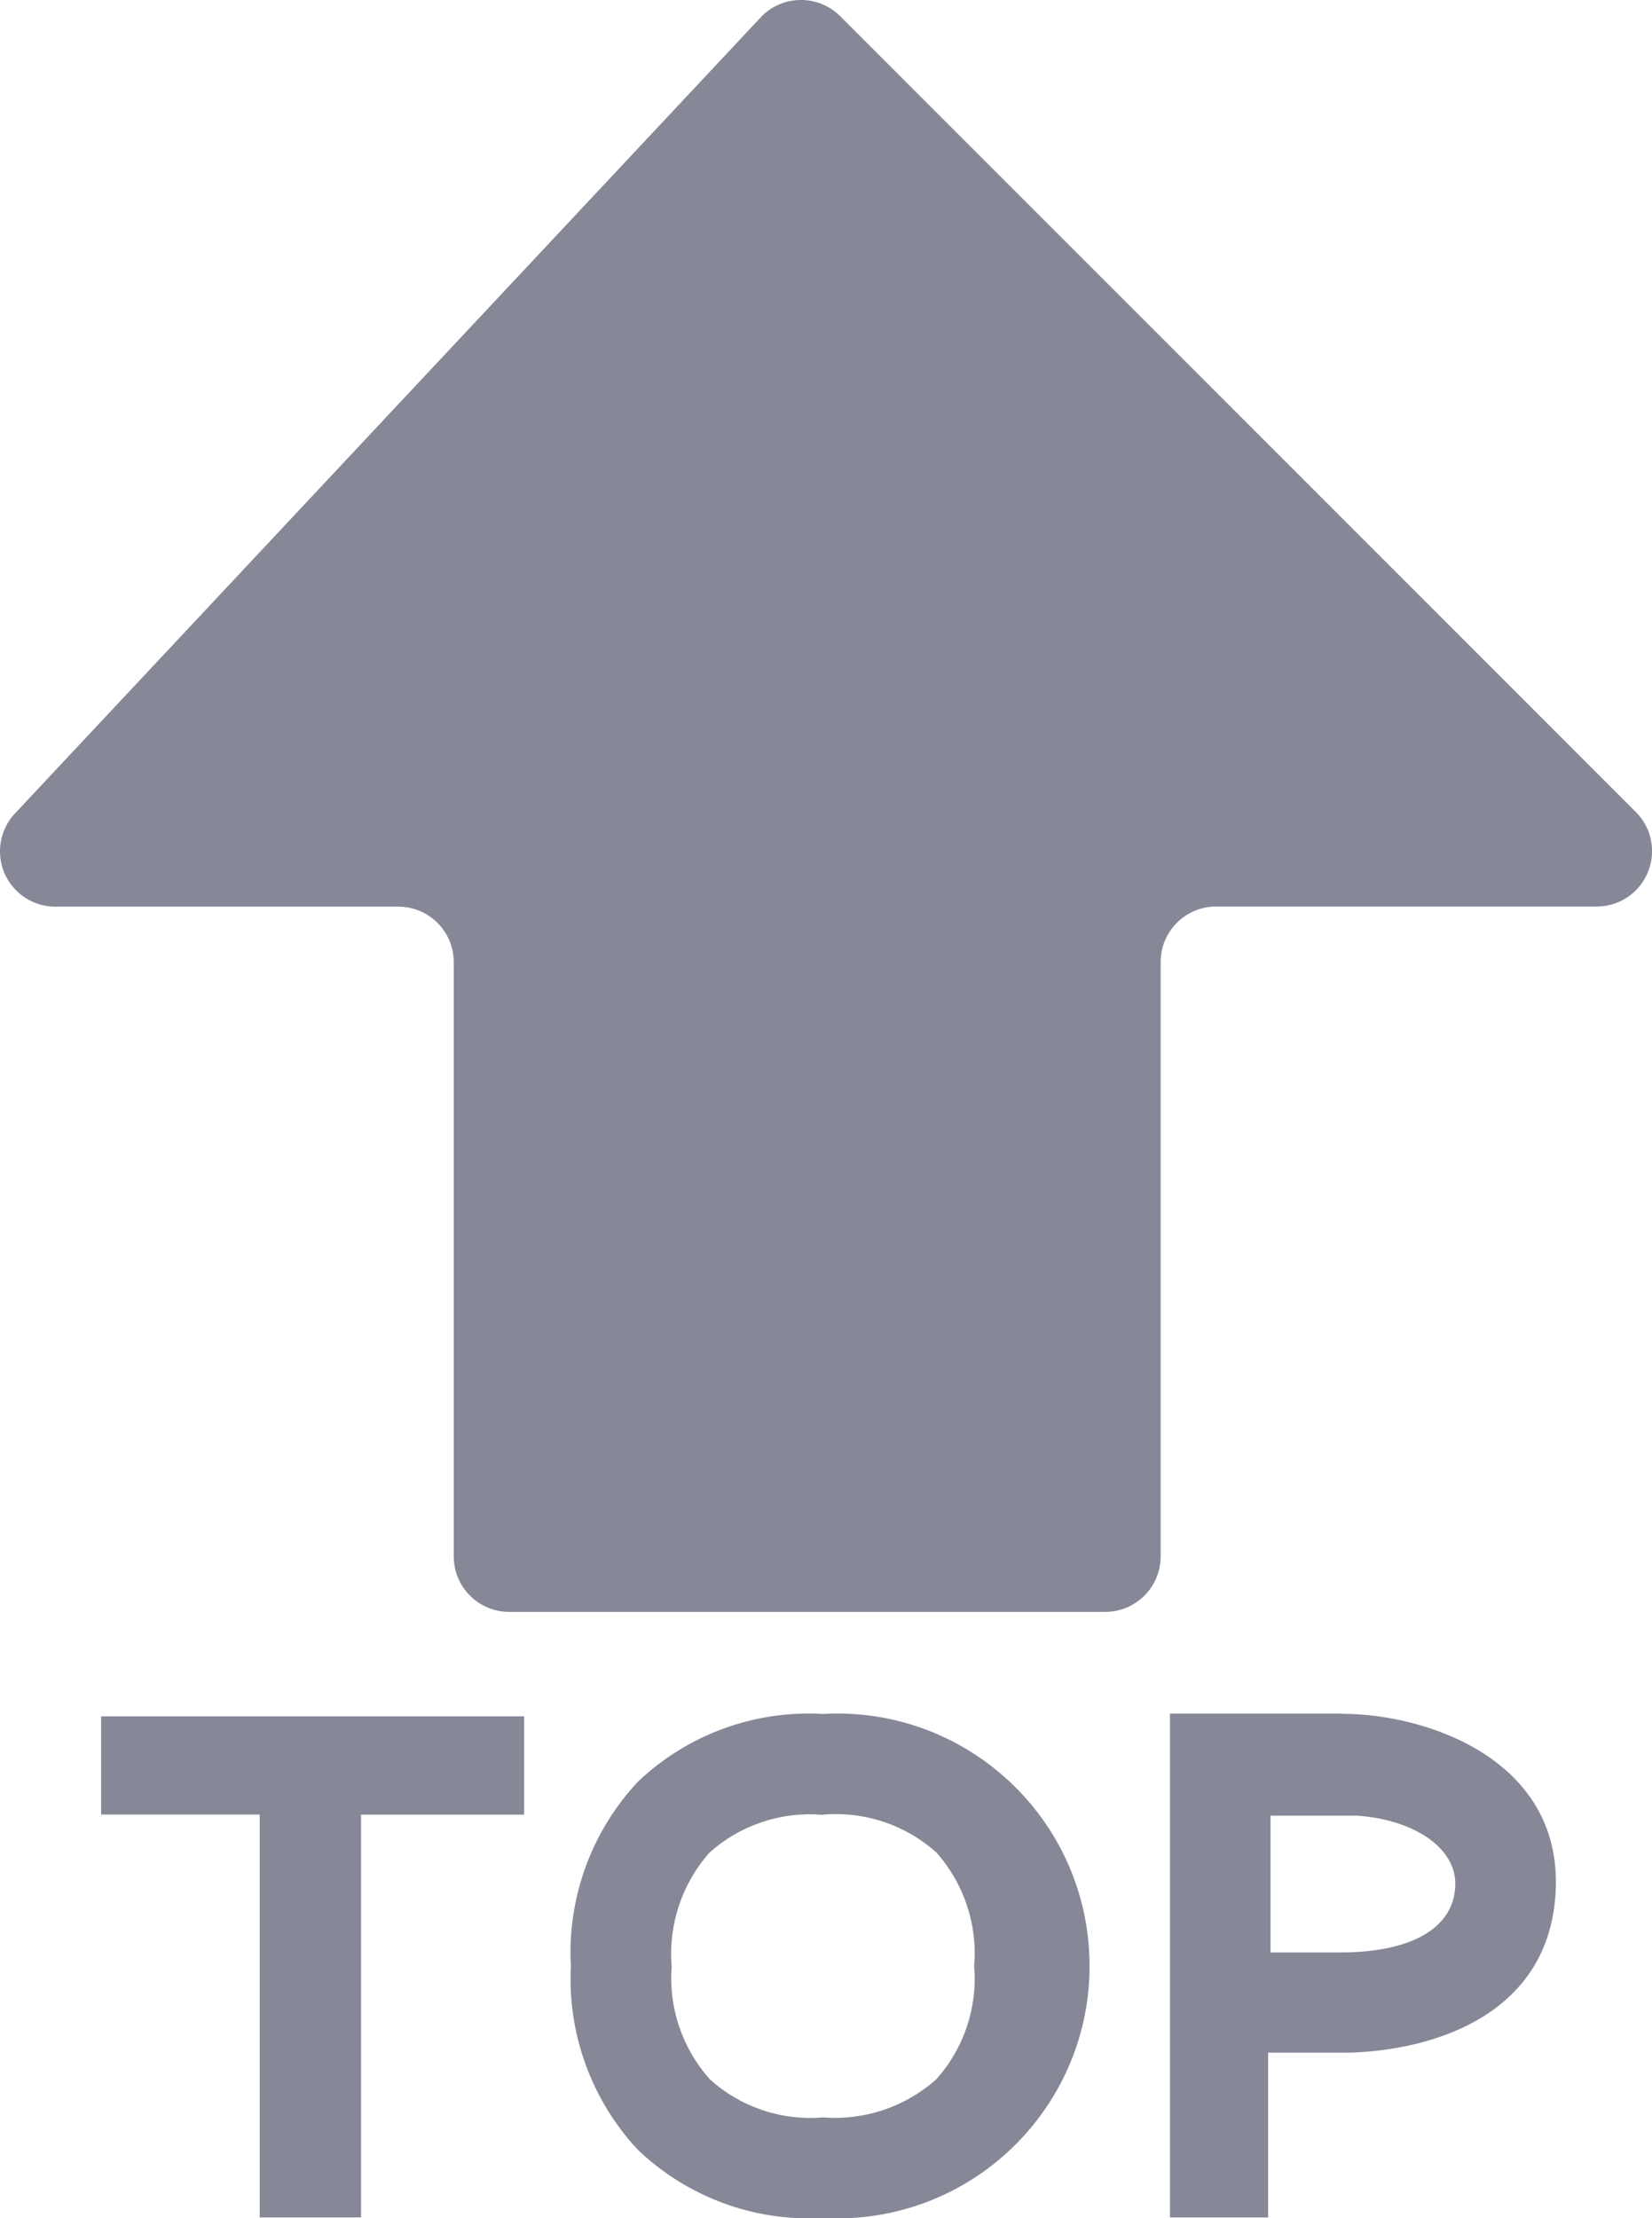
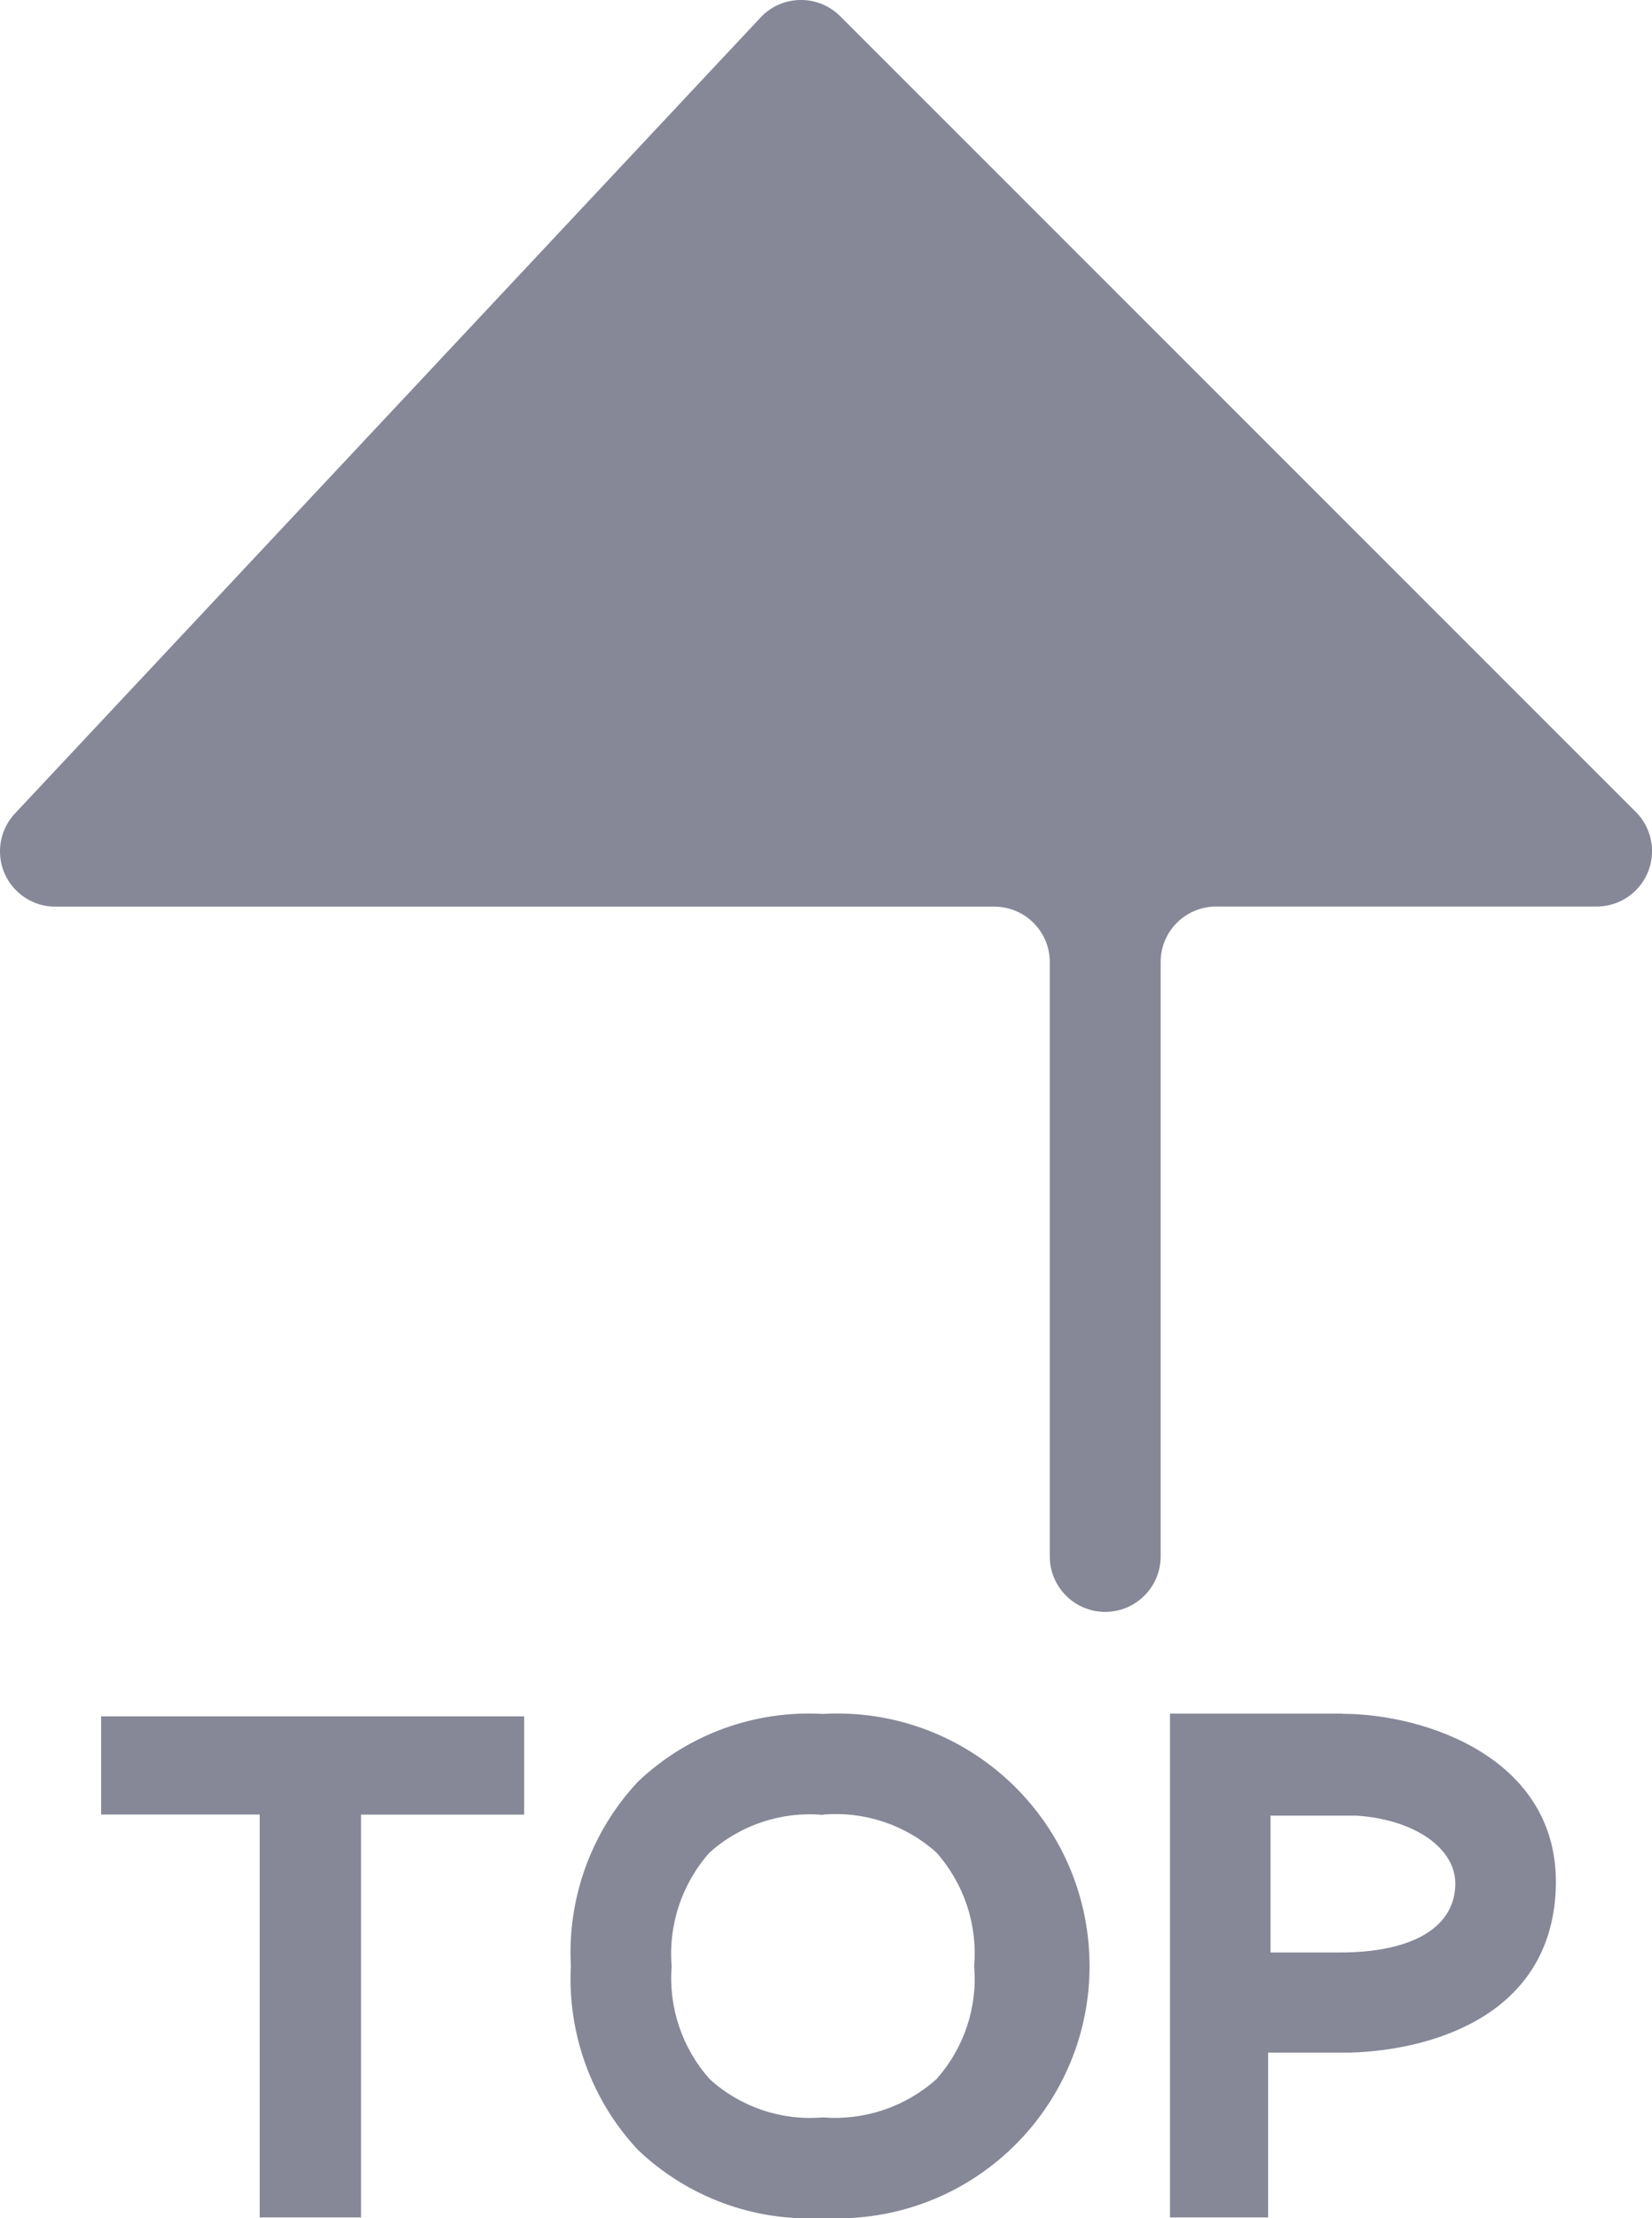
<svg xmlns="http://www.w3.org/2000/svg" id="_图层_2" data-name="图层 2" viewBox="0 0 148.98 200">
  <defs>
    <style>
      .cls-1 {
        fill: #868898;
      }
    </style>
  </defs>
  <g id="_图层_1-2" data-name="图层 1">
-     <path class="cls-1" d="M47.27,154.77v8.85h-14.71v36.32h-9.14v-36.33H9.12v-8.85H47.27Zm73.8-.24c7.5,0,19.71,4.06,19.23,15.83-.45,11.25-10.92,14.47-18.48,14.72h-7.46v14.86h-8.85v-45.43h15.56Zm-46.88,.01c12.55-.72,23.31,8.87,24.03,21.42,.72,12.55-8.87,23.31-21.42,24.03-.87,.05-1.74,.05-2.61,0-6.16,.35-12.19-1.88-16.66-6.14-4.18-4.47-6.36-10.46-6.05-16.57-.33-6.14,1.85-12.14,6.05-16.63,4.47-4.25,10.5-6.46,16.66-6.11h0Zm0,9.1c-3.73-.32-7.43,.91-10.21,3.41-2.48,2.8-3.72,6.5-3.41,10.24-.29,3.72,.95,7.4,3.44,10.19,2.77,2.51,6.46,3.76,10.19,3.44,3.74,.3,7.44-.94,10.24-3.44,2.49-2.79,3.73-6.48,3.41-10.21,.32-3.74-.92-7.44-3.41-10.24-2.79-2.5-6.49-3.73-10.22-3.41v.02Zm40.39,0v12.41h6.25c6.45,0,10.27-2.19,10.41-6.02,.14-3.34-3.64-5.97-8.91-6.32h-7.74v-.06ZM68.69,1.47c1.95-1.96,5.11-1.96,7.07-.02,0,0,.01,.01,.02,.02l71.76,71.76c1.94,1.96,1.92,5.13-.04,7.07-.92,.91-2.15,1.42-3.44,1.44h-34.39c-2.76,0-5,2.24-5,5h0v53.6c0,2.76-2.24,5-5,5H45.92c-2.76,0-5-2.24-5-5h0v-53.59c0-2.76-2.24-5-5-5H5.04C2.28,81.78,.02,79.56,0,76.8c-.01-1.33,.51-2.61,1.44-3.55L68.69,1.47Z" />
+     <path class="cls-1" d="M47.27,154.77v8.85h-14.71v36.32h-9.14v-36.33H9.12v-8.85H47.27Zm73.8-.24c7.5,0,19.71,4.06,19.23,15.83-.45,11.25-10.92,14.47-18.48,14.72h-7.46v14.86h-8.85v-45.43h15.56Zm-46.88,.01c12.55-.72,23.31,8.87,24.03,21.42,.72,12.55-8.87,23.31-21.42,24.03-.87,.05-1.74,.05-2.61,0-6.16,.35-12.19-1.88-16.66-6.14-4.18-4.47-6.36-10.46-6.05-16.57-.33-6.14,1.85-12.14,6.05-16.63,4.47-4.25,10.5-6.46,16.66-6.11h0Zm0,9.1c-3.73-.32-7.43,.91-10.21,3.41-2.48,2.8-3.72,6.5-3.41,10.24-.29,3.72,.95,7.4,3.44,10.19,2.77,2.51,6.46,3.76,10.19,3.44,3.74,.3,7.44-.94,10.24-3.44,2.49-2.79,3.73-6.48,3.41-10.21,.32-3.74-.92-7.44-3.41-10.24-2.79-2.5-6.49-3.73-10.22-3.41v.02Zm40.39,0v12.41h6.25c6.45,0,10.27-2.19,10.41-6.02,.14-3.34-3.64-5.97-8.91-6.32h-7.74v-.06ZM68.69,1.47c1.95-1.96,5.11-1.96,7.07-.02,0,0,.01,.01,.02,.02l71.76,71.76c1.94,1.96,1.92,5.13-.04,7.07-.92,.91-2.15,1.42-3.44,1.44h-34.39c-2.76,0-5,2.24-5,5h0v53.6c0,2.76-2.24,5-5,5c-2.76,0-5-2.24-5-5h0v-53.59c0-2.76-2.24-5-5-5H5.04C2.28,81.78,.02,79.56,0,76.8c-.01-1.33,.51-2.61,1.44-3.55L68.69,1.47Z" />
  </g>
</svg>